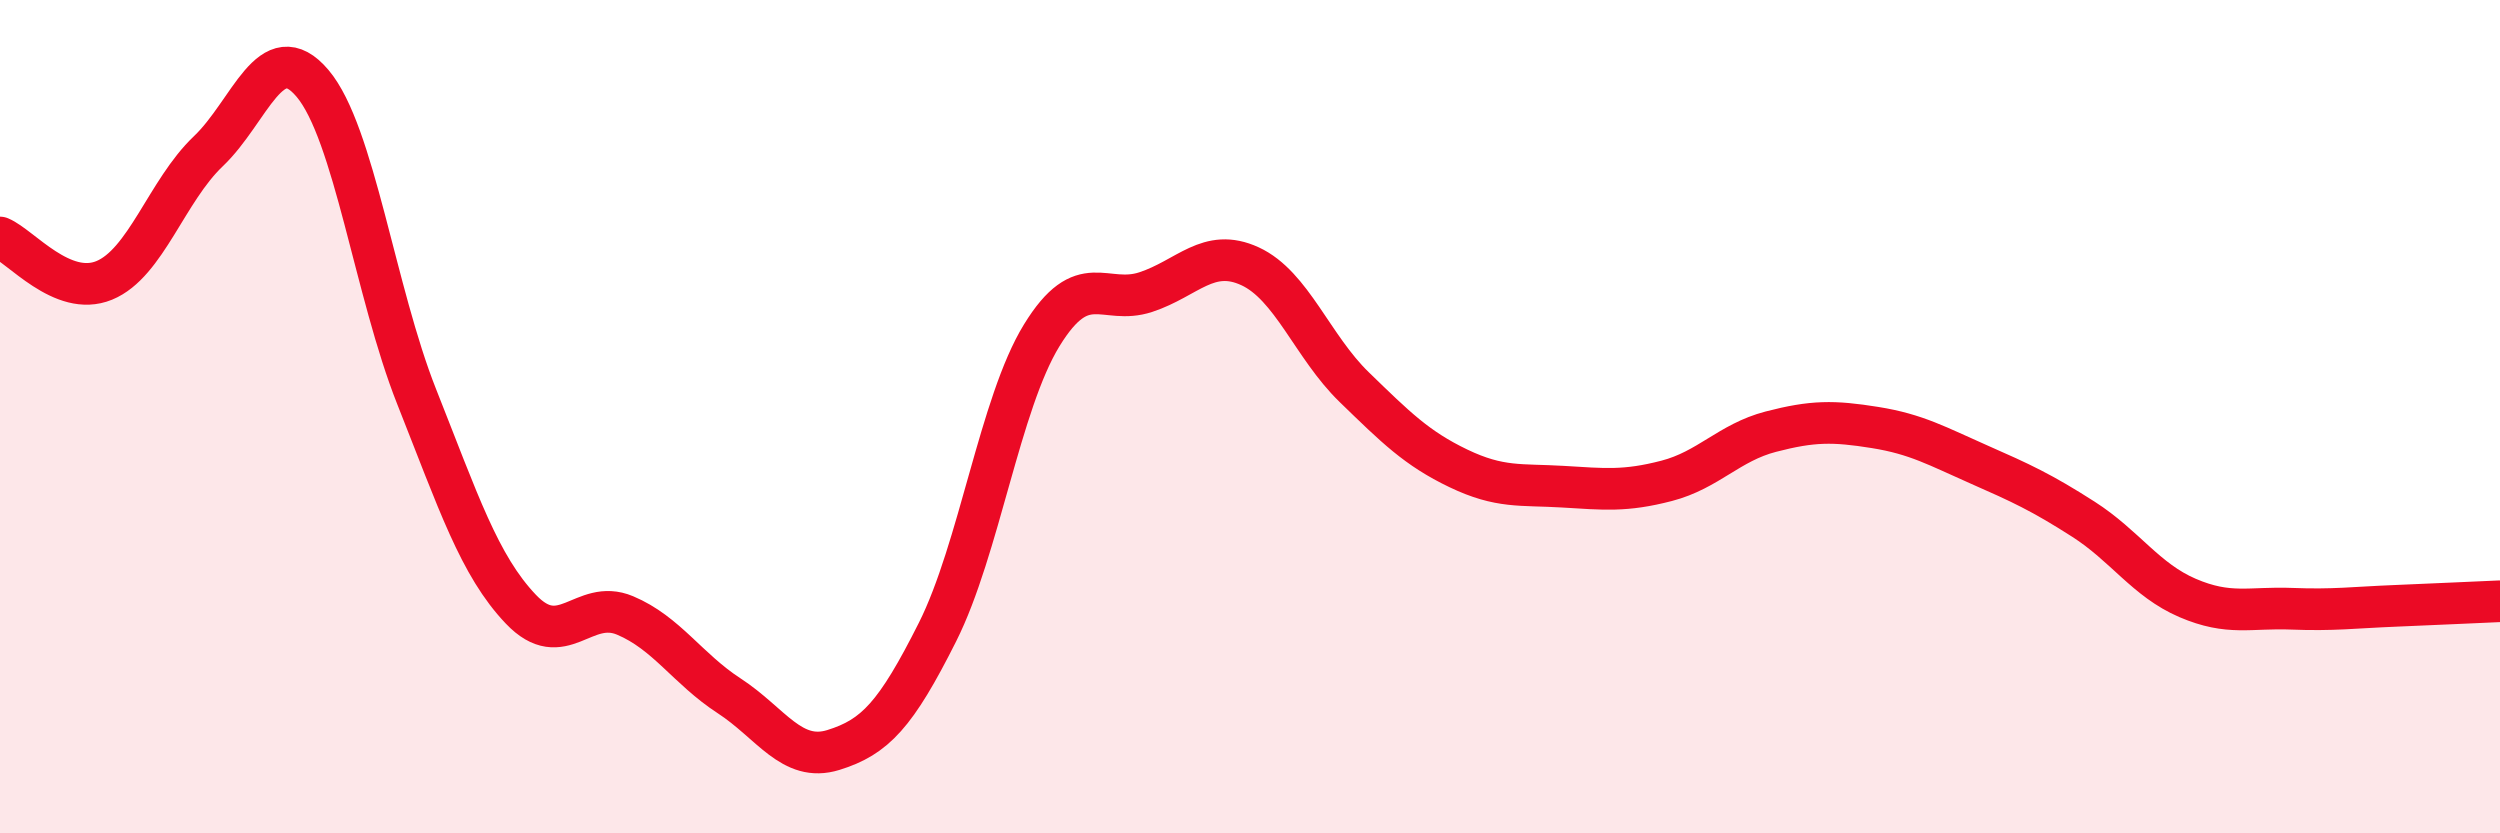
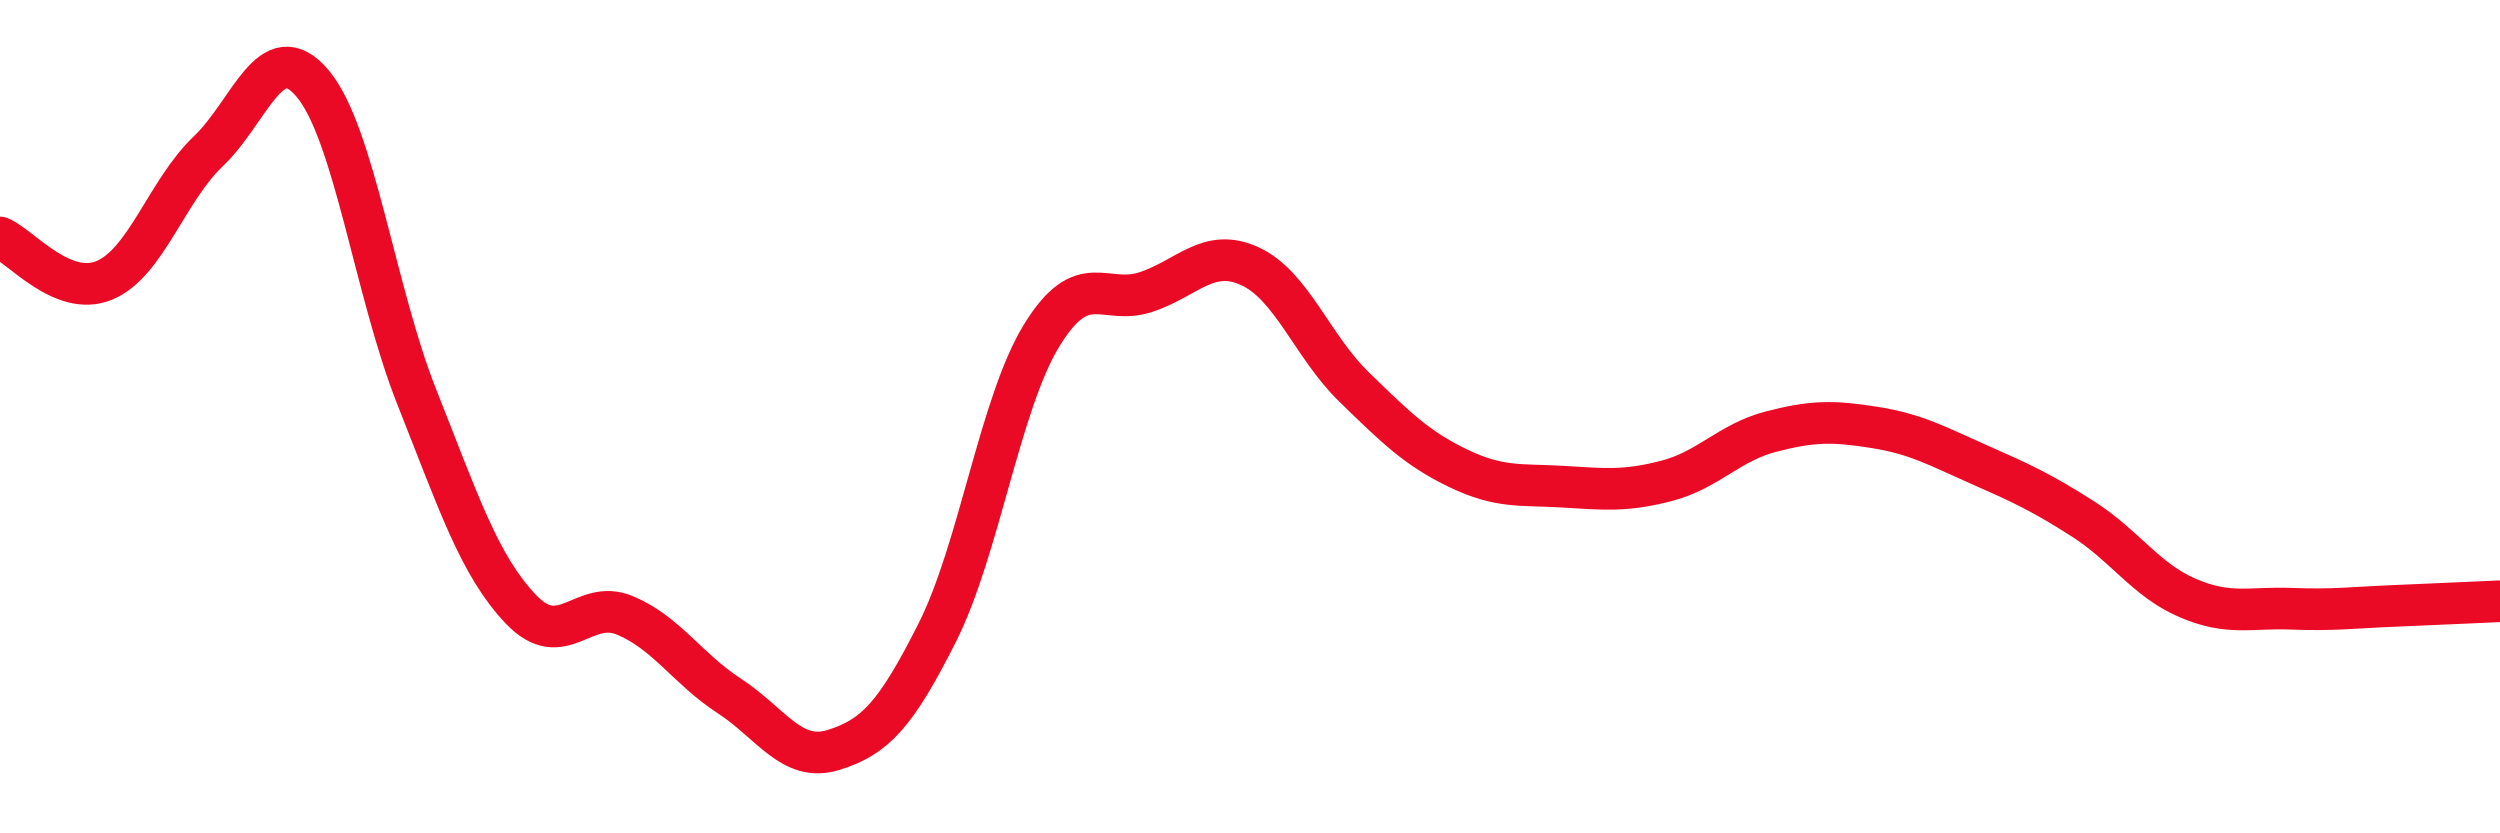
<svg xmlns="http://www.w3.org/2000/svg" width="60" height="20" viewBox="0 0 60 20">
-   <path d="M 0,5.7 C 0.5,5.91 1.5,7.14 2.5,6.73 C 3.5,6.32 4,4.58 5,3.63 C 6,2.68 6.5,0.82 7.5,2 C 8.5,3.18 9,7 10,9.52 C 11,12.04 11.5,13.57 12.5,14.62 C 13.5,15.67 14,14.35 15,14.77 C 16,15.19 16.5,16.05 17.5,16.7 C 18.5,17.35 19,18.31 20,18 C 21,17.69 21.5,17.16 22.5,15.17 C 23.5,13.18 24,9.68 25,8.05 C 26,6.42 26.5,7.34 27.5,7.01 C 28.5,6.68 29,5.93 30,6.39 C 31,6.85 31.5,8.32 32.5,9.29 C 33.5,10.26 34,10.76 35,11.24 C 36,11.72 36.5,11.62 37.5,11.68 C 38.5,11.74 39,11.8 40,11.54 C 41,11.28 41.5,10.62 42.5,10.36 C 43.5,10.1 44,10.1 45,10.26 C 46,10.42 46.5,10.71 47.5,11.15 C 48.5,11.59 49,11.82 50,12.46 C 51,13.1 51.5,13.92 52.5,14.35 C 53.5,14.78 54,14.57 55,14.61 C 56,14.65 56.5,14.58 57.5,14.54 C 58.5,14.5 59.5,14.45 60,14.43L60 20L0 20Z" fill="#EB0A25" opacity="0.1" stroke-linecap="round" stroke-linejoin="round" />
  <path d="M 0,5.7 C 0.5,5.91 1.5,7.14 2.5,6.73 C 3.5,6.32 4,4.58 5,3.63 C 6,2.68 6.5,0.82 7.5,2 C 8.5,3.18 9,7 10,9.52 C 11,12.04 11.5,13.57 12.5,14.62 C 13.5,15.67 14,14.35 15,14.77 C 16,15.19 16.5,16.05 17.5,16.7 C 18.5,17.35 19,18.31 20,18 C 21,17.69 21.5,17.16 22.5,15.17 C 23.5,13.18 24,9.68 25,8.05 C 26,6.42 26.5,7.34 27.5,7.01 C 28.5,6.68 29,5.93 30,6.39 C 31,6.85 31.5,8.32 32.5,9.29 C 33.5,10.26 34,10.76 35,11.24 C 36,11.72 36.5,11.62 37.5,11.68 C 38.5,11.74 39,11.8 40,11.54 C 41,11.28 41.5,10.62 42.5,10.36 C 43.5,10.1 44,10.1 45,10.26 C 46,10.42 46.5,10.71 47.5,11.15 C 48.5,11.59 49,11.82 50,12.46 C 51,13.1 51.5,13.92 52.5,14.35 C 53.5,14.78 54,14.57 55,14.61 C 56,14.65 56.5,14.58 57.5,14.54 C 58.5,14.5 59.5,14.45 60,14.43" stroke="#EB0A25" stroke-width="1" fill="none" stroke-linecap="round" stroke-linejoin="round" />
</svg>